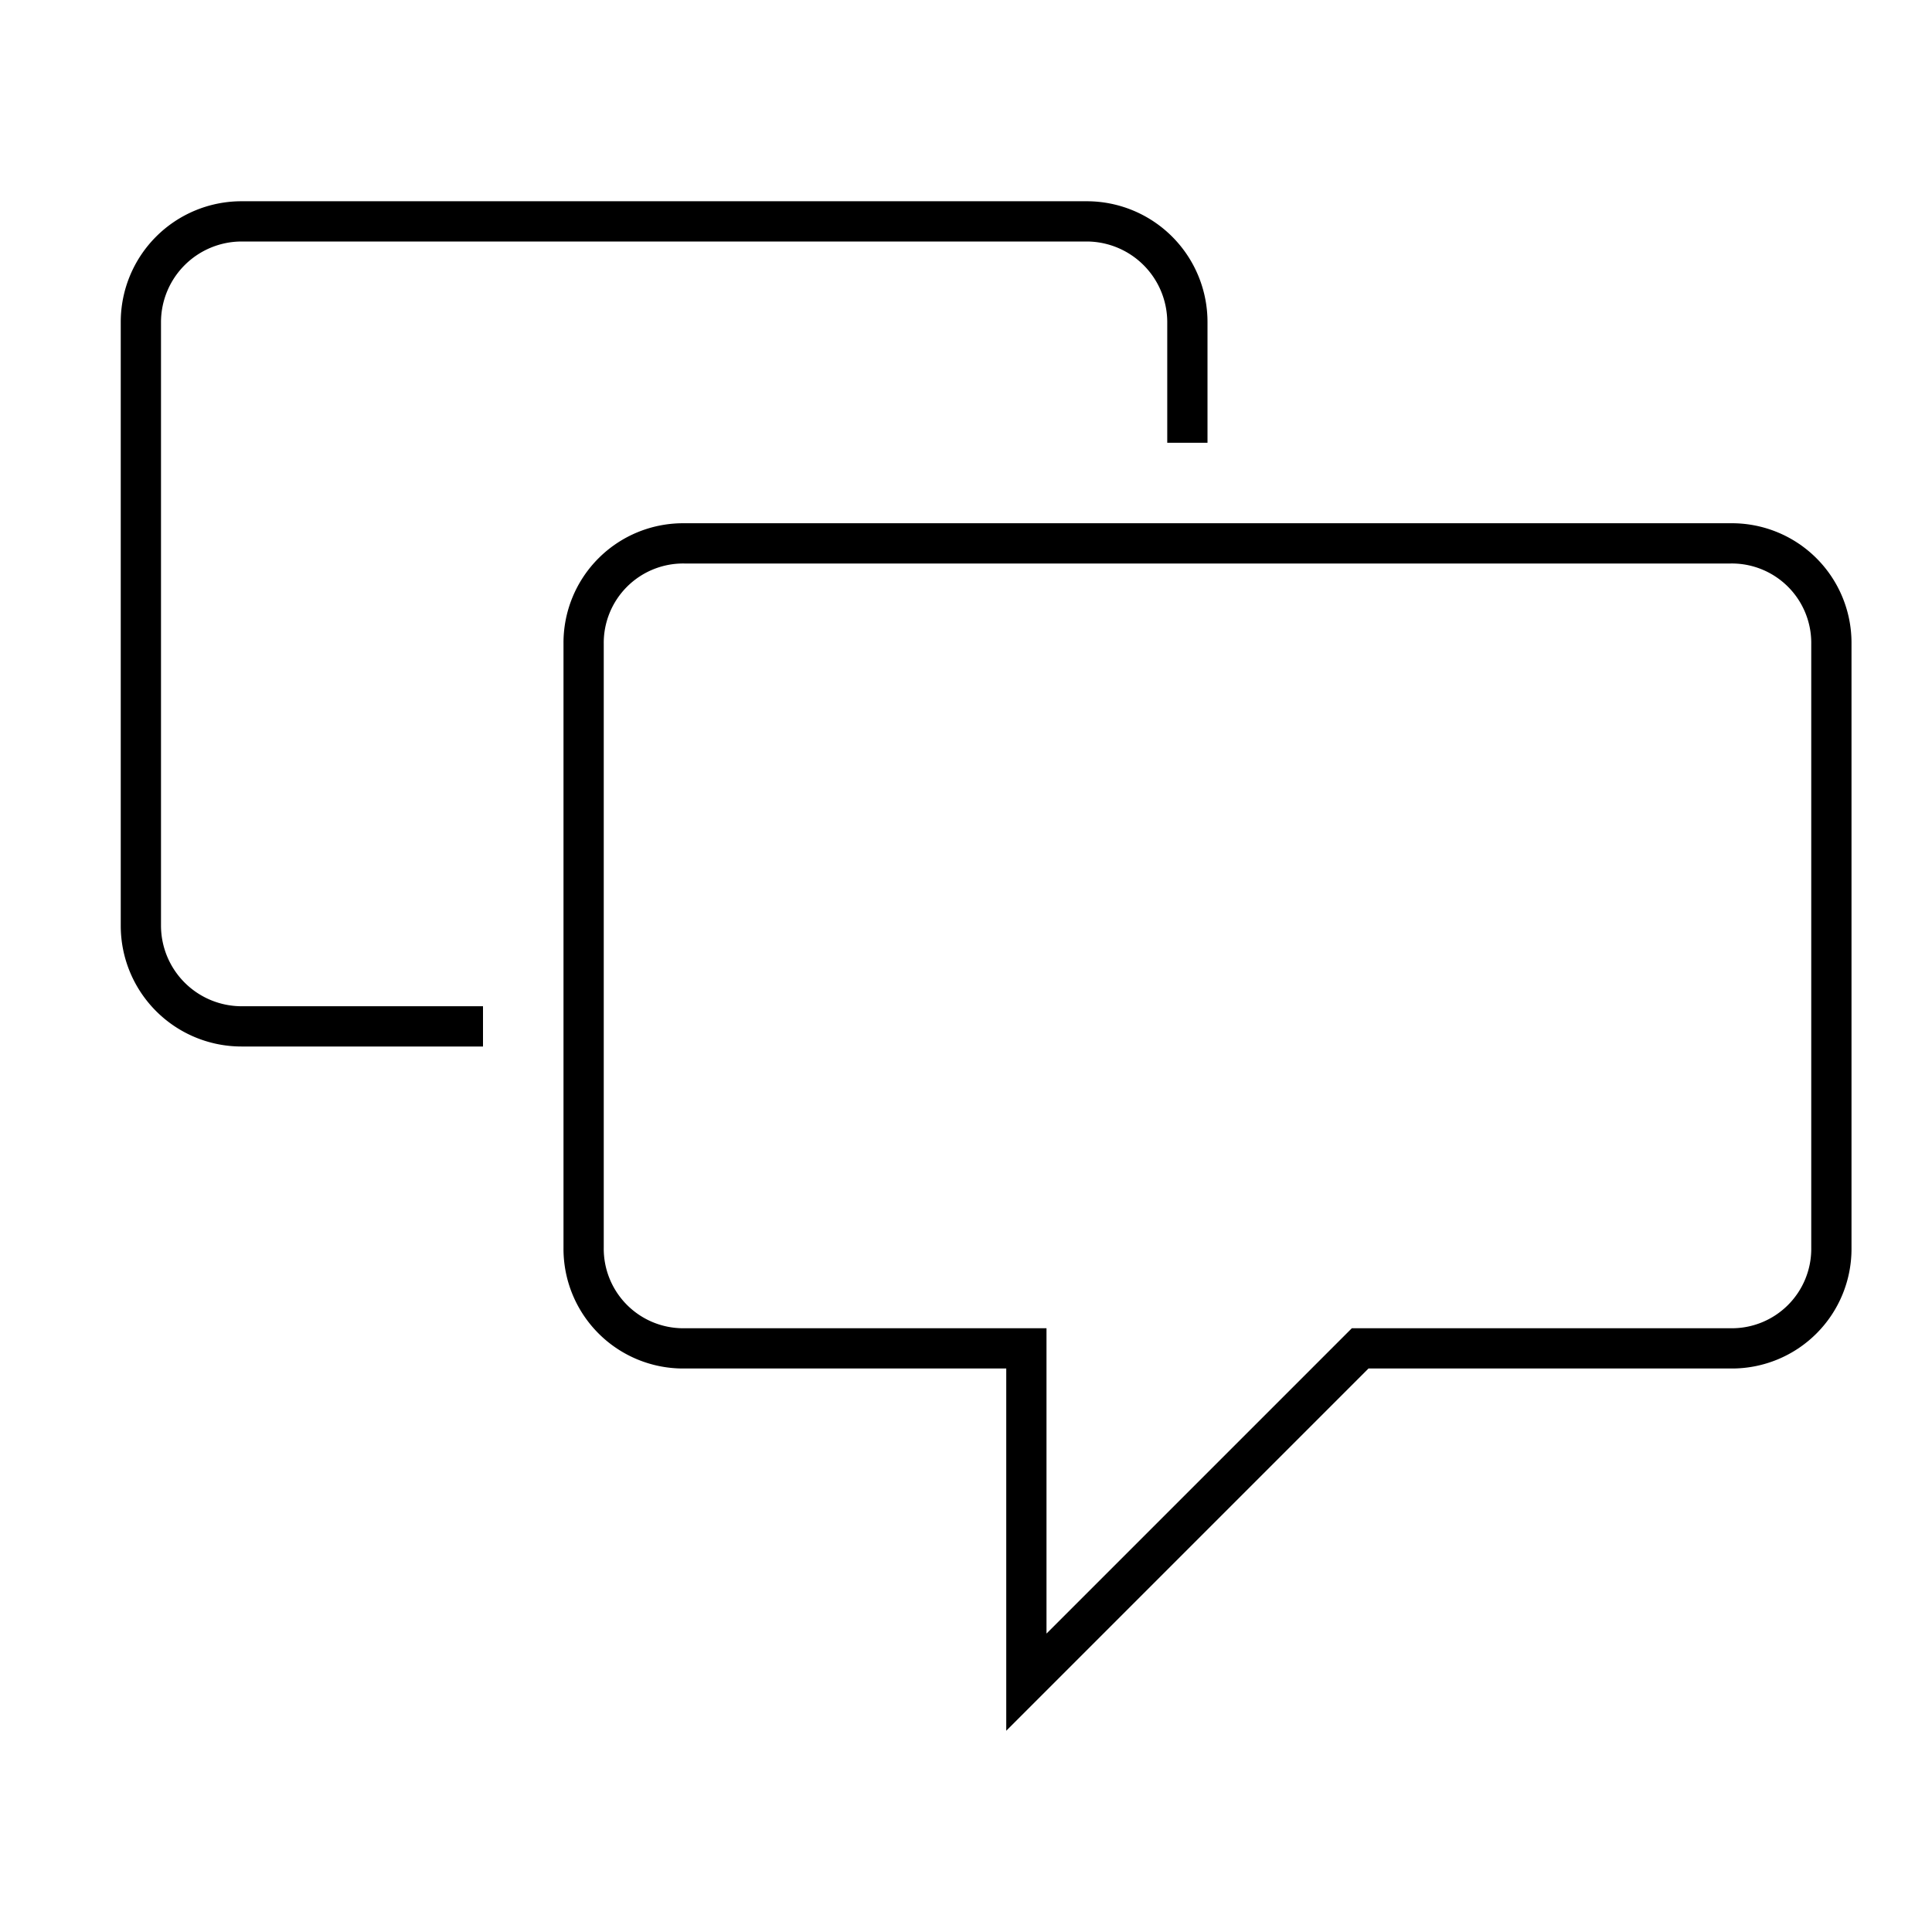
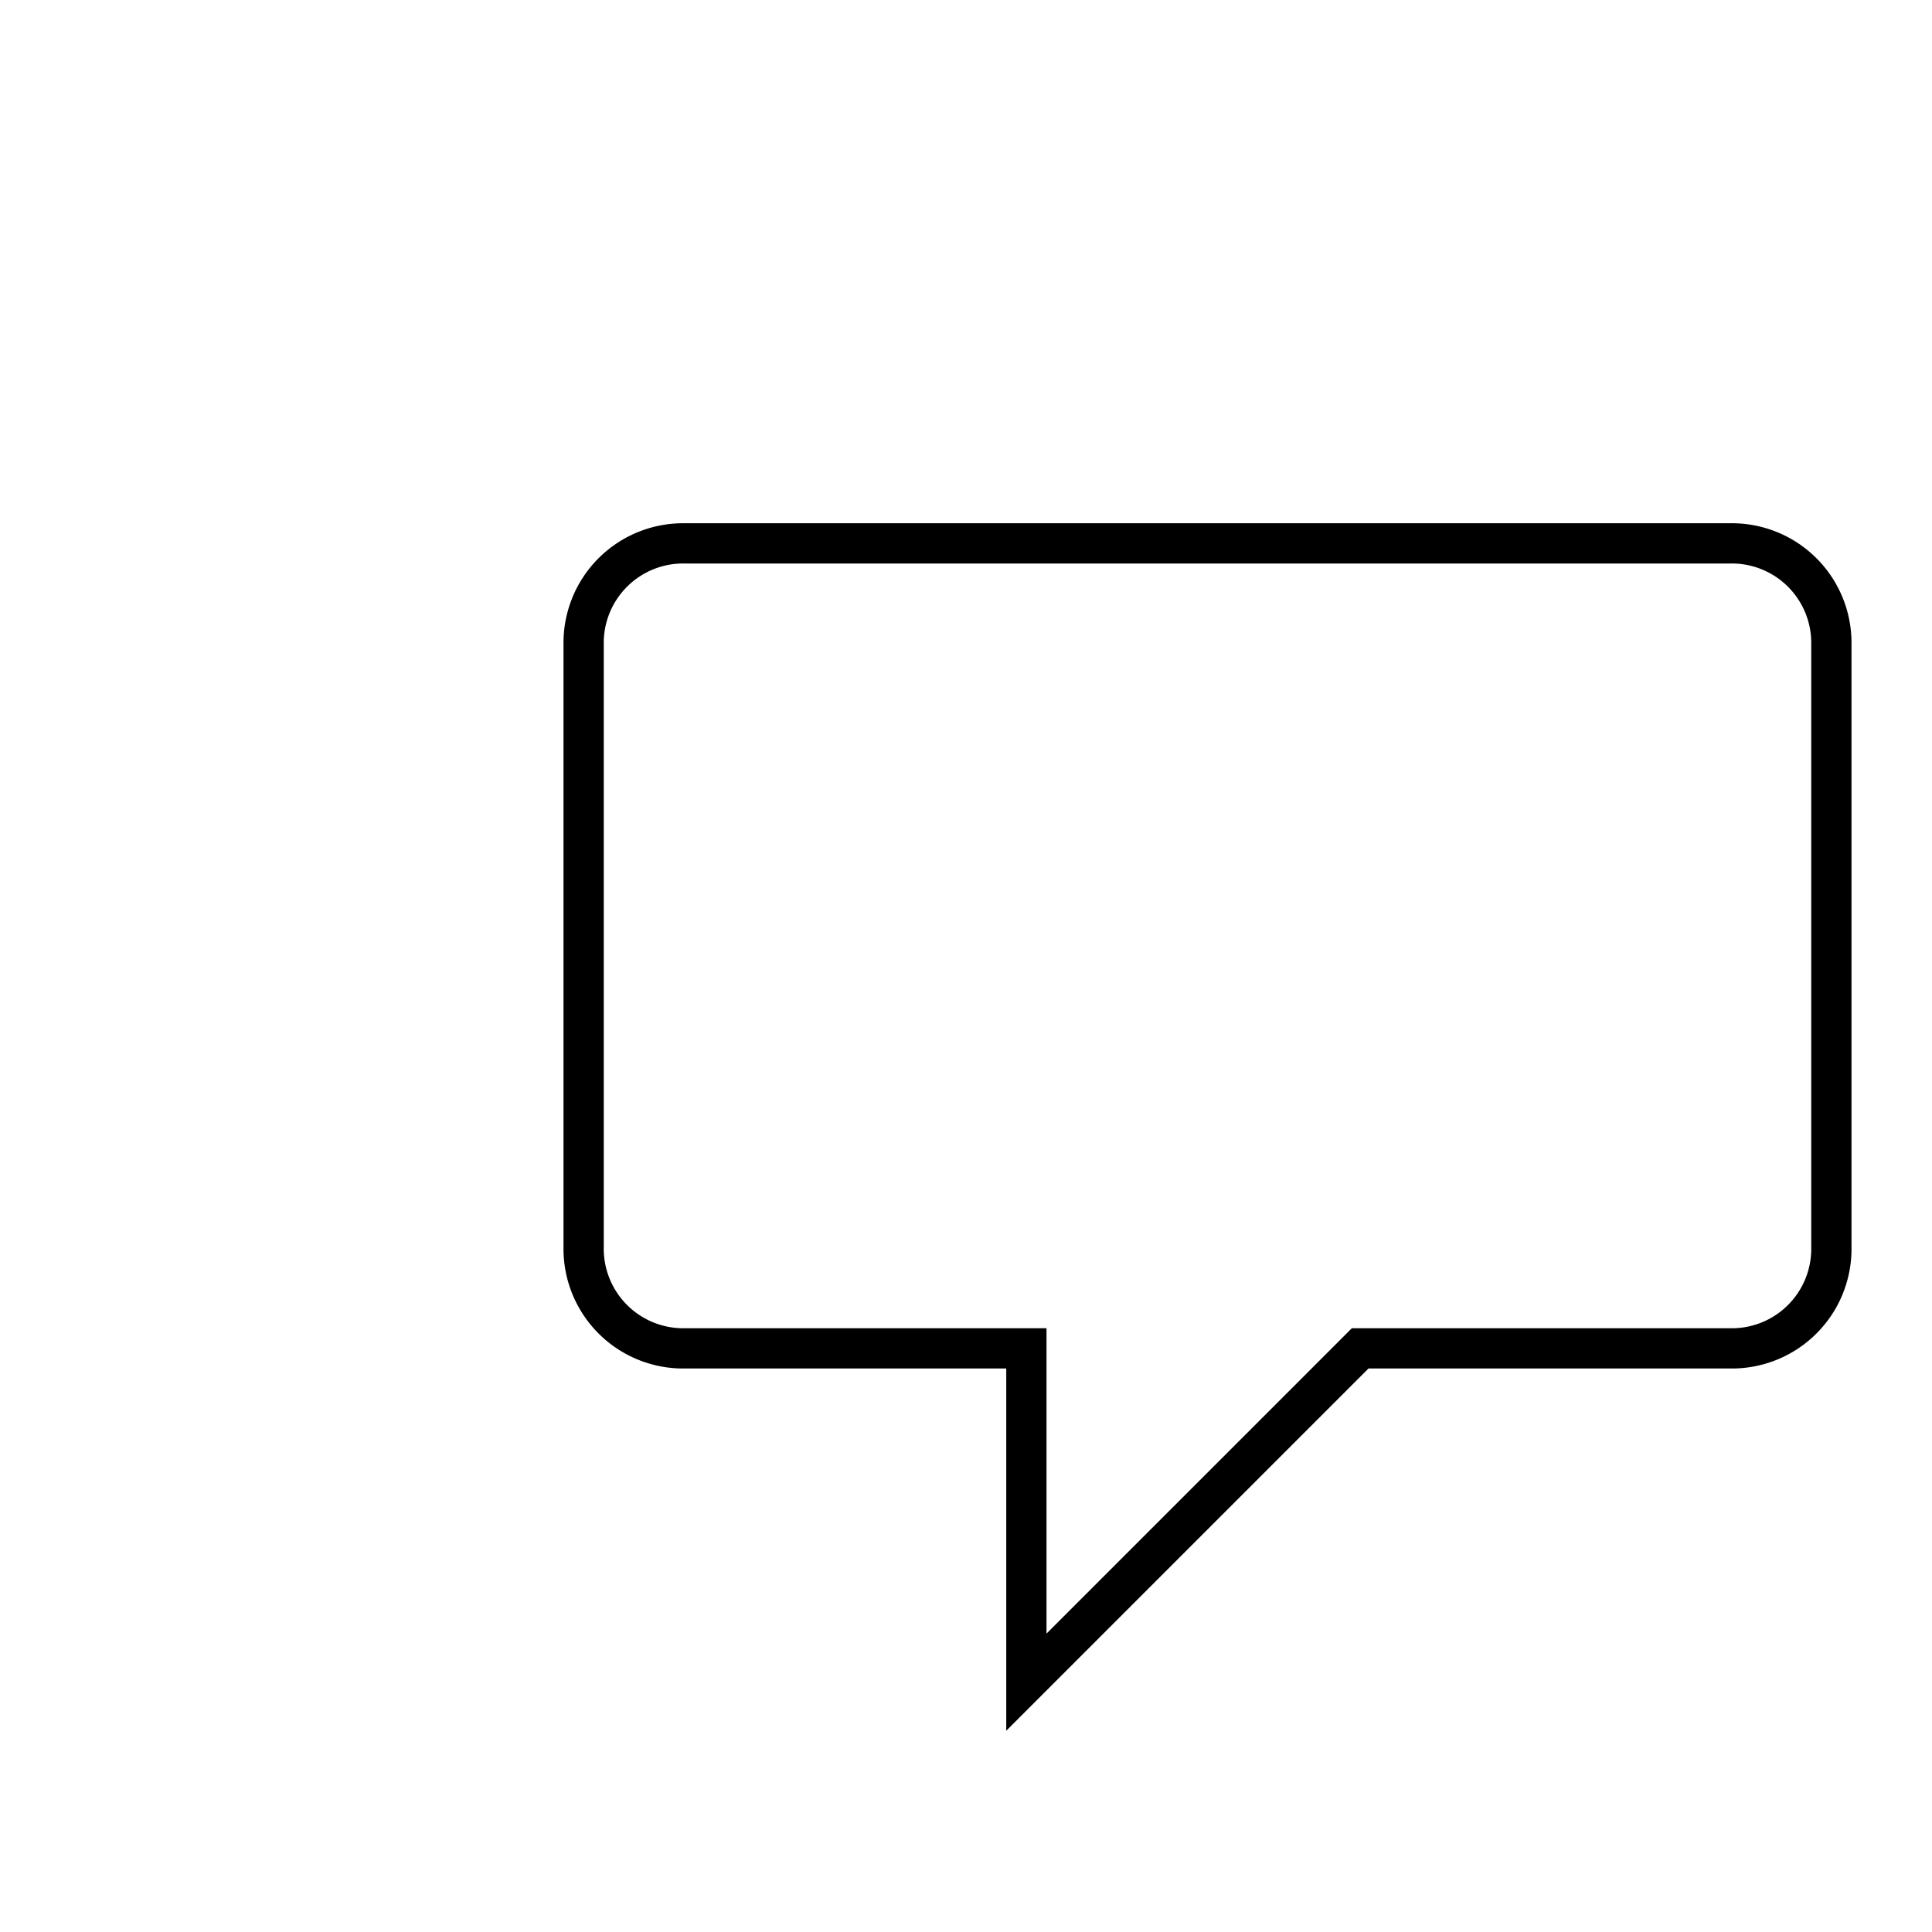
<svg xmlns="http://www.w3.org/2000/svg" id="Layer_1" data-name="Layer 1" width="48" height="48" viewBox="0 0 48 48">
  <title>icoon_</title>
  <path d="M43,13H17a2.971,2.971,0,0,0-3,3V31a2.973,2.973,0,0,0,3,3h8v9l9-9h9a2.971,2.971,0,0,0,3-3V16A2.971,2.971,0,0,0,43,13Zm2,18a1.973,1.973,0,0,1-2,2H33.586l-.293.293L26,40.586V33H17a1.976,1.976,0,0,1-2-2V16a1.973,1.973,0,0,1,2-2H43a1.973,1.973,0,0,1,2,2Z" />
-   <path d="M4,23V8A2.006,2.006,0,0,1,6,6H27a2.006,2.006,0,0,1,2,2v3h1V8a3,3,0,0,0-3-3H6A3,3,0,0,0,3,8V23a3,3,0,0,0,3,3h6V25H6A2.006,2.006,0,0,1,4,23Z" />
</svg>